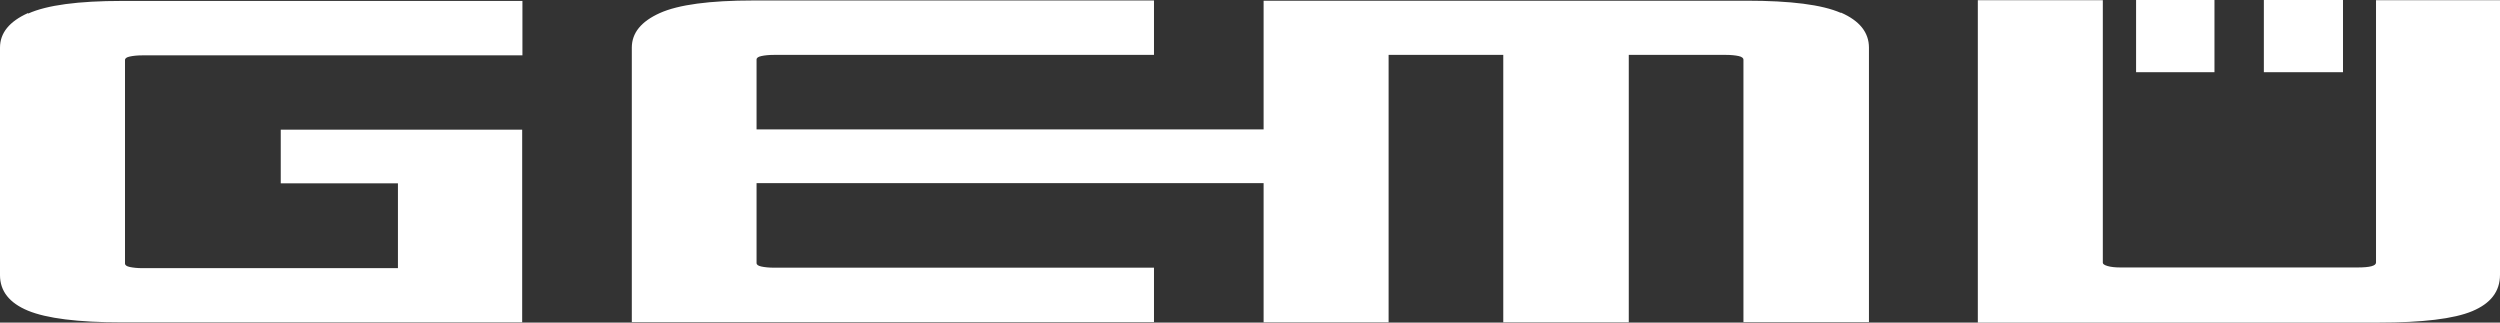
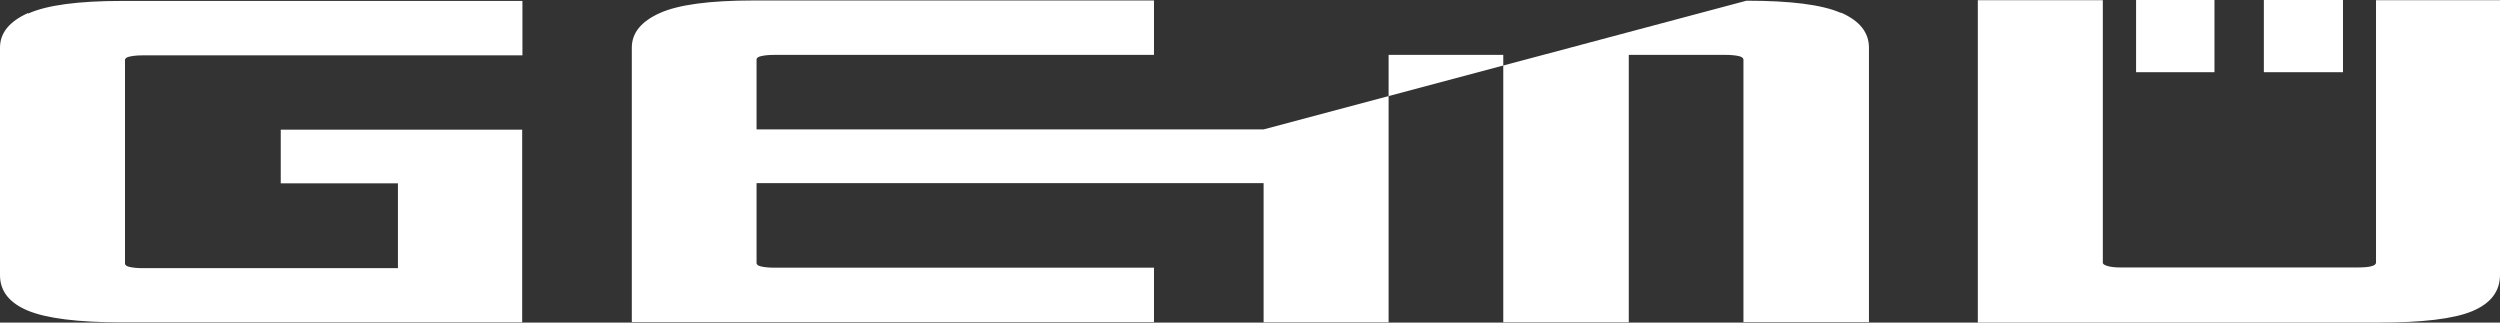
<svg xmlns="http://www.w3.org/2000/svg" width="217px" height="28px" viewBox="0 0 217 28" version="1.1">
  <rect x="0" y="0" width="217" height="28" fill="#333333" stroke="none" />
  <title>Logo-Client-Plain-White-Gemue</title>
  <g id="Page-1" stroke="none" stroke-width="1" fill="none" fill-rule="evenodd">
    <g id="Gemü" transform="translate(-43, -61)" fill="#FFFFFF">
-       <path d="M225.525,61.02 L225.525,83.81 C225.525,83.911 225.656,84.012 225.941,84.093 C226.225,84.175 226.597,84.215 227.034,84.215 L247.662,84.215 C248.713,84.215 249.238,84.073 249.238,83.789 L249.238,61.02 L260,61.02 L260,84.844 C260,86.303 259.191,87.337 257.594,88.007 C255.997,88.676 253.284,89 249.434,89 L214.675,89 L214.675,61.02 L225.525,61.02 Z M235.216,61 L235.216,67.265 L228.412,67.265 L228.412,61 L235.216,61 Z M246.372,61 L246.372,67.265 L239.503,67.265 L239.503,61 L246.372,61 Z M143.166,61.041 L143.166,65.765 L110.178,65.765 C109.719,65.765 109.369,65.805 109.084,65.866 C108.8,65.927 108.669,66.028 108.669,66.17 L108.669,72.232 L152.681,72.232 L152.681,61.061 L194.594,61.061 C198.422,61.061 201.156,61.406 202.775,62.115 L202.797,62.095 C204.416,62.804 205.225,63.818 205.225,65.136 L205.225,88.959 L194.331,88.959 L194.331,66.17 C194.331,66.049 194.2,65.927 193.916,65.866 C193.631,65.805 193.259,65.765 192.822,65.765 L184.378,65.765 L184.378,88.98 L173.484,88.98 L173.484,65.765 L163.531,65.765 L163.531,88.98 L152.681,88.98 L152.681,76.895 L108.669,76.896 L108.669,83.83 C108.669,83.972 108.8,84.073 109.084,84.134 C109.369,84.195 109.741,84.235 110.178,84.235 L143.166,84.235 L143.166,88.959 L97.841,88.959 L97.841,65.136 C97.841,63.859 98.65,62.865 100.269,62.135 C101.888,61.406 104.6,61.041 108.406,61.041 L143.166,61.041 Z M45.428,62.135 C43.809,62.865 43,63.859 43,65.136 L43,84.884 C43,86.263 43.809,87.297 45.428,87.966 C47.047,88.635 49.759,88.98 53.566,88.98 L88.325,88.98 L88.325,72.253 L67.369,72.253 L67.369,76.916 L77.541,76.916 L77.541,84.276 L55.359,84.276 C54.922,84.276 54.55,84.235 54.266,84.175 C53.981,84.114 53.85,84.012 53.85,83.87 L53.85,66.211 C53.85,66.069 53.981,65.967 54.266,65.907 C54.55,65.846 54.9,65.805 55.359,65.805 L88.347,65.805 L88.347,61.081 L53.587,61.081 C49.781,61.081 47.069,61.446 45.45,62.176" id="Logo" />
+       <path d="M225.525,61.02 L225.525,83.81 C225.525,83.911 225.656,84.012 225.941,84.093 C226.225,84.175 226.597,84.215 227.034,84.215 L247.662,84.215 C248.713,84.215 249.238,84.073 249.238,83.789 L249.238,61.02 L260,61.02 L260,84.844 C260,86.303 259.191,87.337 257.594,88.007 C255.997,88.676 253.284,89 249.434,89 L214.675,89 L214.675,61.02 L225.525,61.02 Z M235.216,61 L235.216,67.265 L228.412,67.265 L228.412,61 L235.216,61 Z M246.372,61 L246.372,67.265 L239.503,67.265 L239.503,61 L246.372,61 Z M143.166,61.041 L143.166,65.765 L110.178,65.765 C109.719,65.765 109.369,65.805 109.084,65.866 C108.8,65.927 108.669,66.028 108.669,66.17 L108.669,72.232 L152.681,72.232 L194.594,61.061 C198.422,61.061 201.156,61.406 202.775,62.115 L202.797,62.095 C204.416,62.804 205.225,63.818 205.225,65.136 L205.225,88.959 L194.331,88.959 L194.331,66.17 C194.331,66.049 194.2,65.927 193.916,65.866 C193.631,65.805 193.259,65.765 192.822,65.765 L184.378,65.765 L184.378,88.98 L173.484,88.98 L173.484,65.765 L163.531,65.765 L163.531,88.98 L152.681,88.98 L152.681,76.895 L108.669,76.896 L108.669,83.83 C108.669,83.972 108.8,84.073 109.084,84.134 C109.369,84.195 109.741,84.235 110.178,84.235 L143.166,84.235 L143.166,88.959 L97.841,88.959 L97.841,65.136 C97.841,63.859 98.65,62.865 100.269,62.135 C101.888,61.406 104.6,61.041 108.406,61.041 L143.166,61.041 Z M45.428,62.135 C43.809,62.865 43,63.859 43,65.136 L43,84.884 C43,86.263 43.809,87.297 45.428,87.966 C47.047,88.635 49.759,88.98 53.566,88.98 L88.325,88.98 L88.325,72.253 L67.369,72.253 L67.369,76.916 L77.541,76.916 L77.541,84.276 L55.359,84.276 C54.922,84.276 54.55,84.235 54.266,84.175 C53.981,84.114 53.85,84.012 53.85,83.87 L53.85,66.211 C53.85,66.069 53.981,65.967 54.266,65.907 C54.55,65.846 54.9,65.805 55.359,65.805 L88.347,65.805 L88.347,61.081 L53.587,61.081 C49.781,61.081 47.069,61.446 45.45,62.176" id="Logo" />
    </g>
  </g>
</svg>